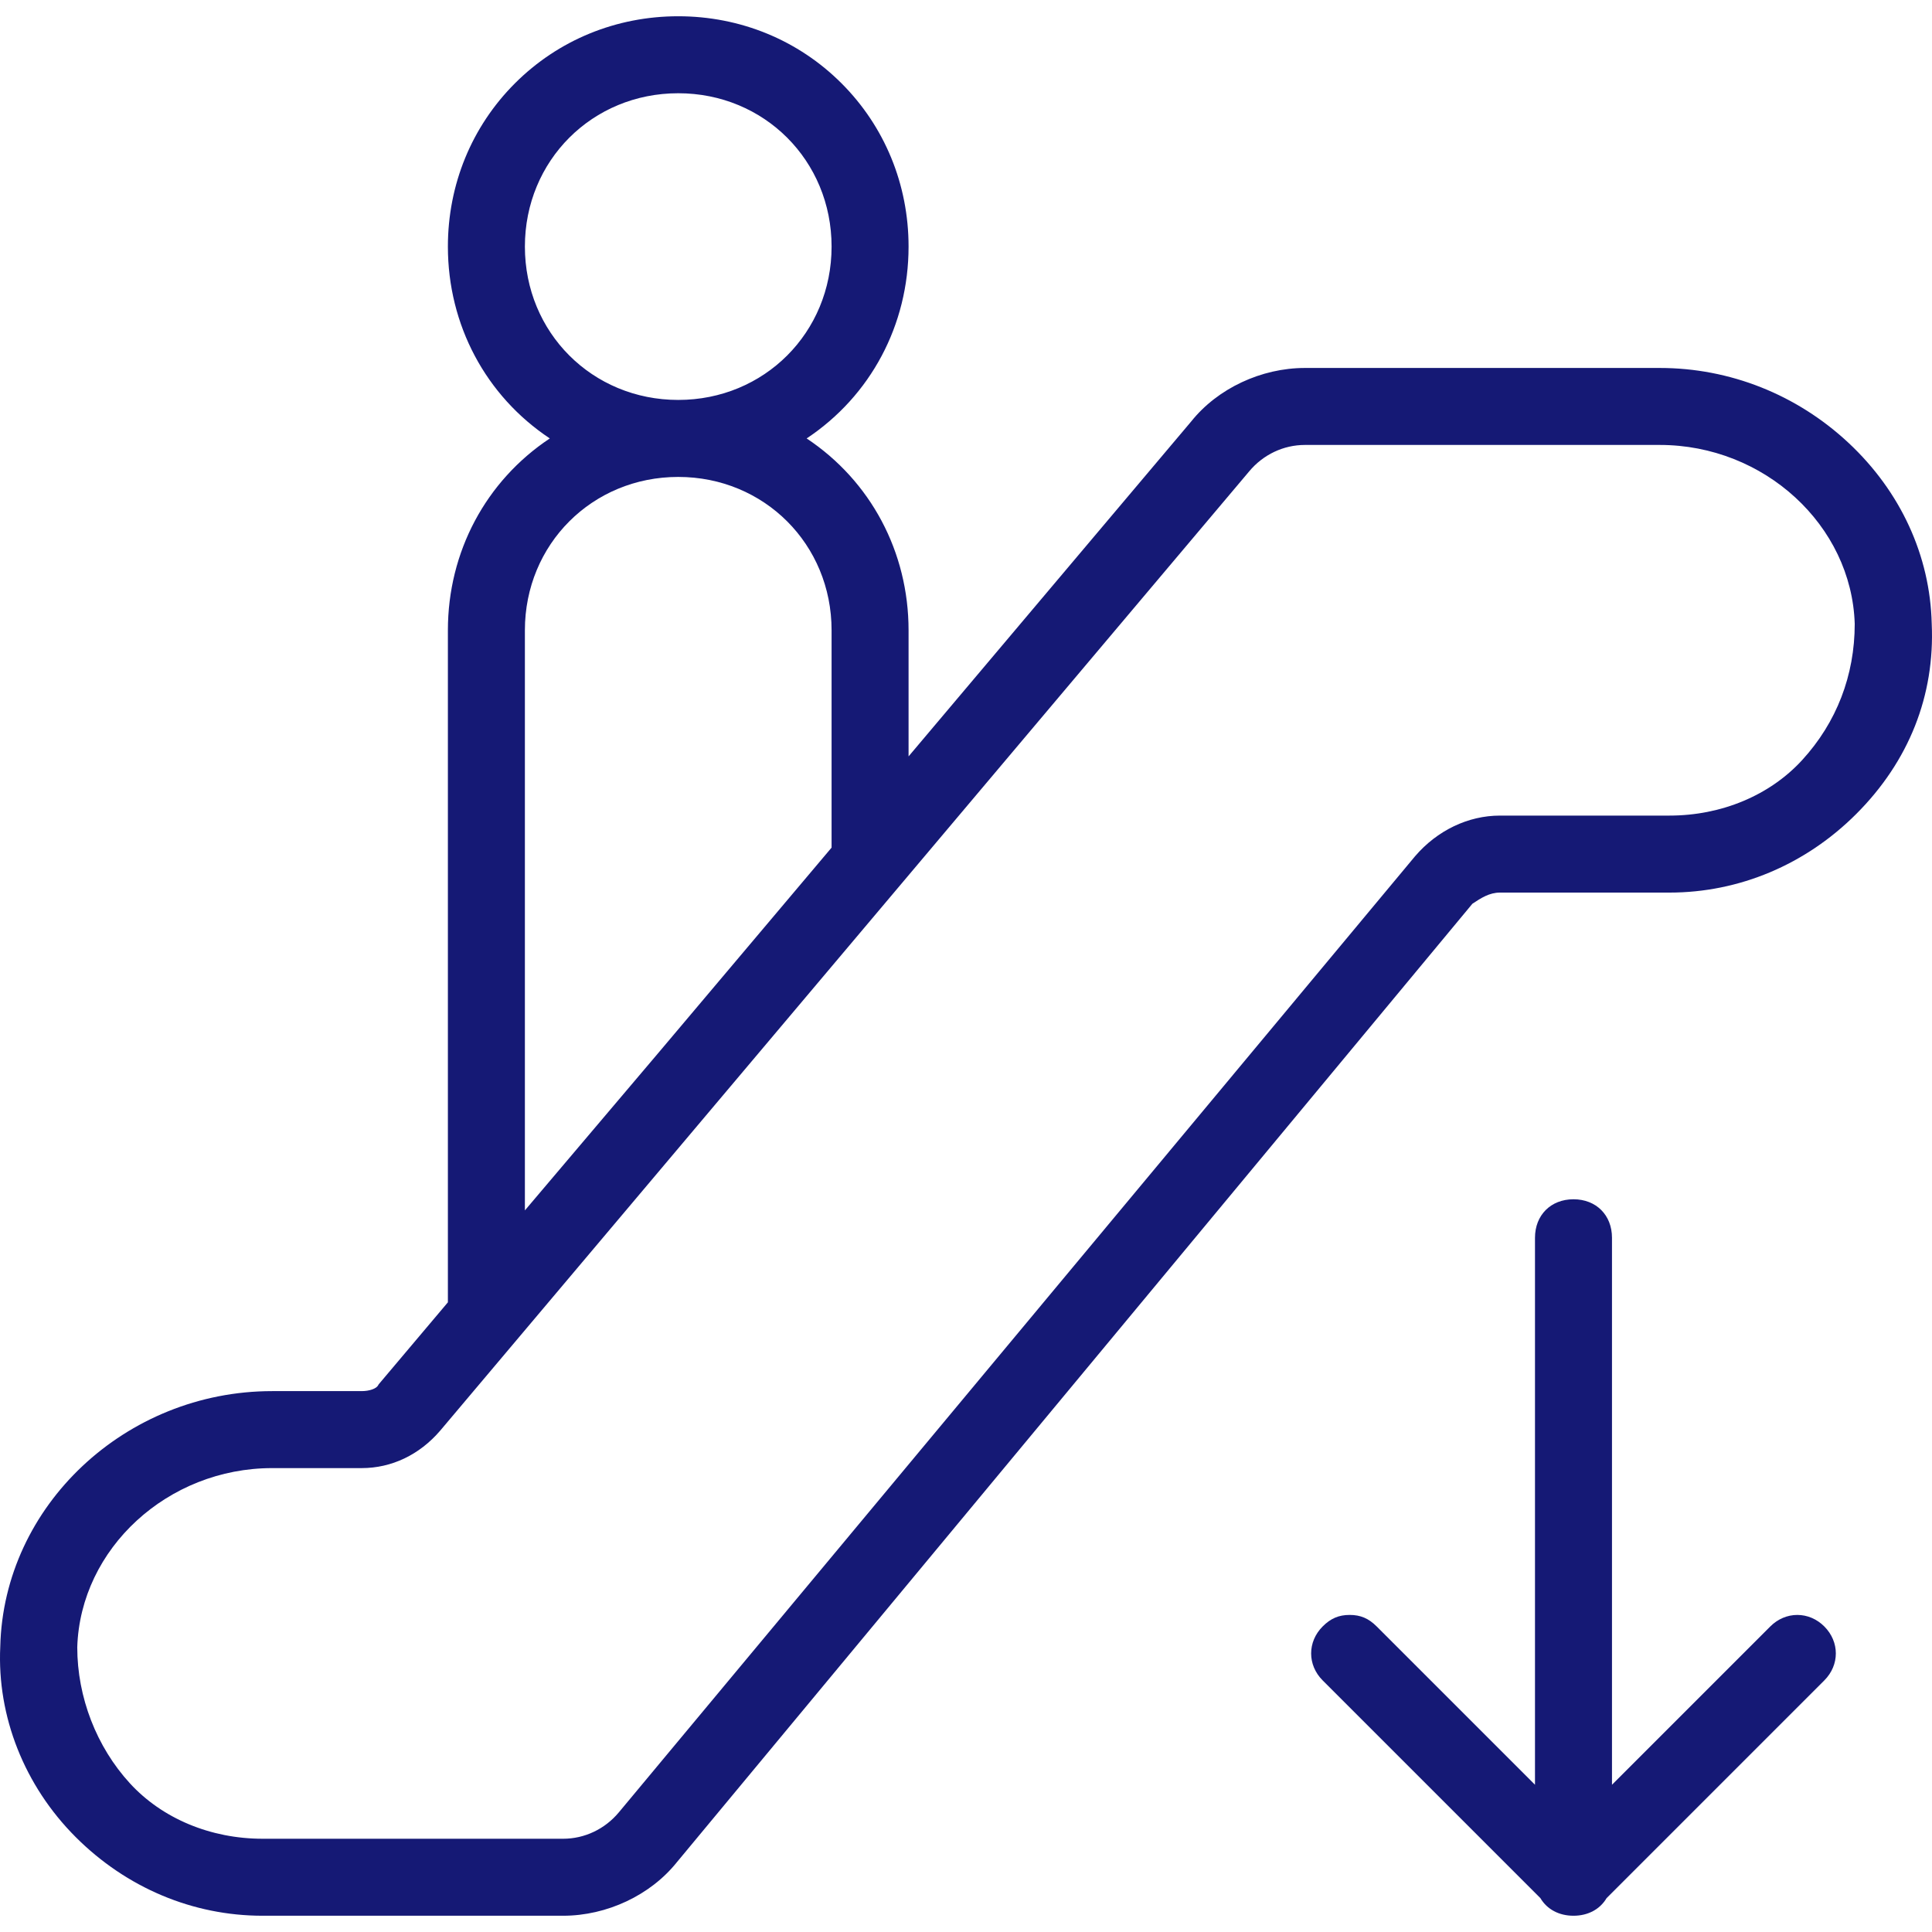
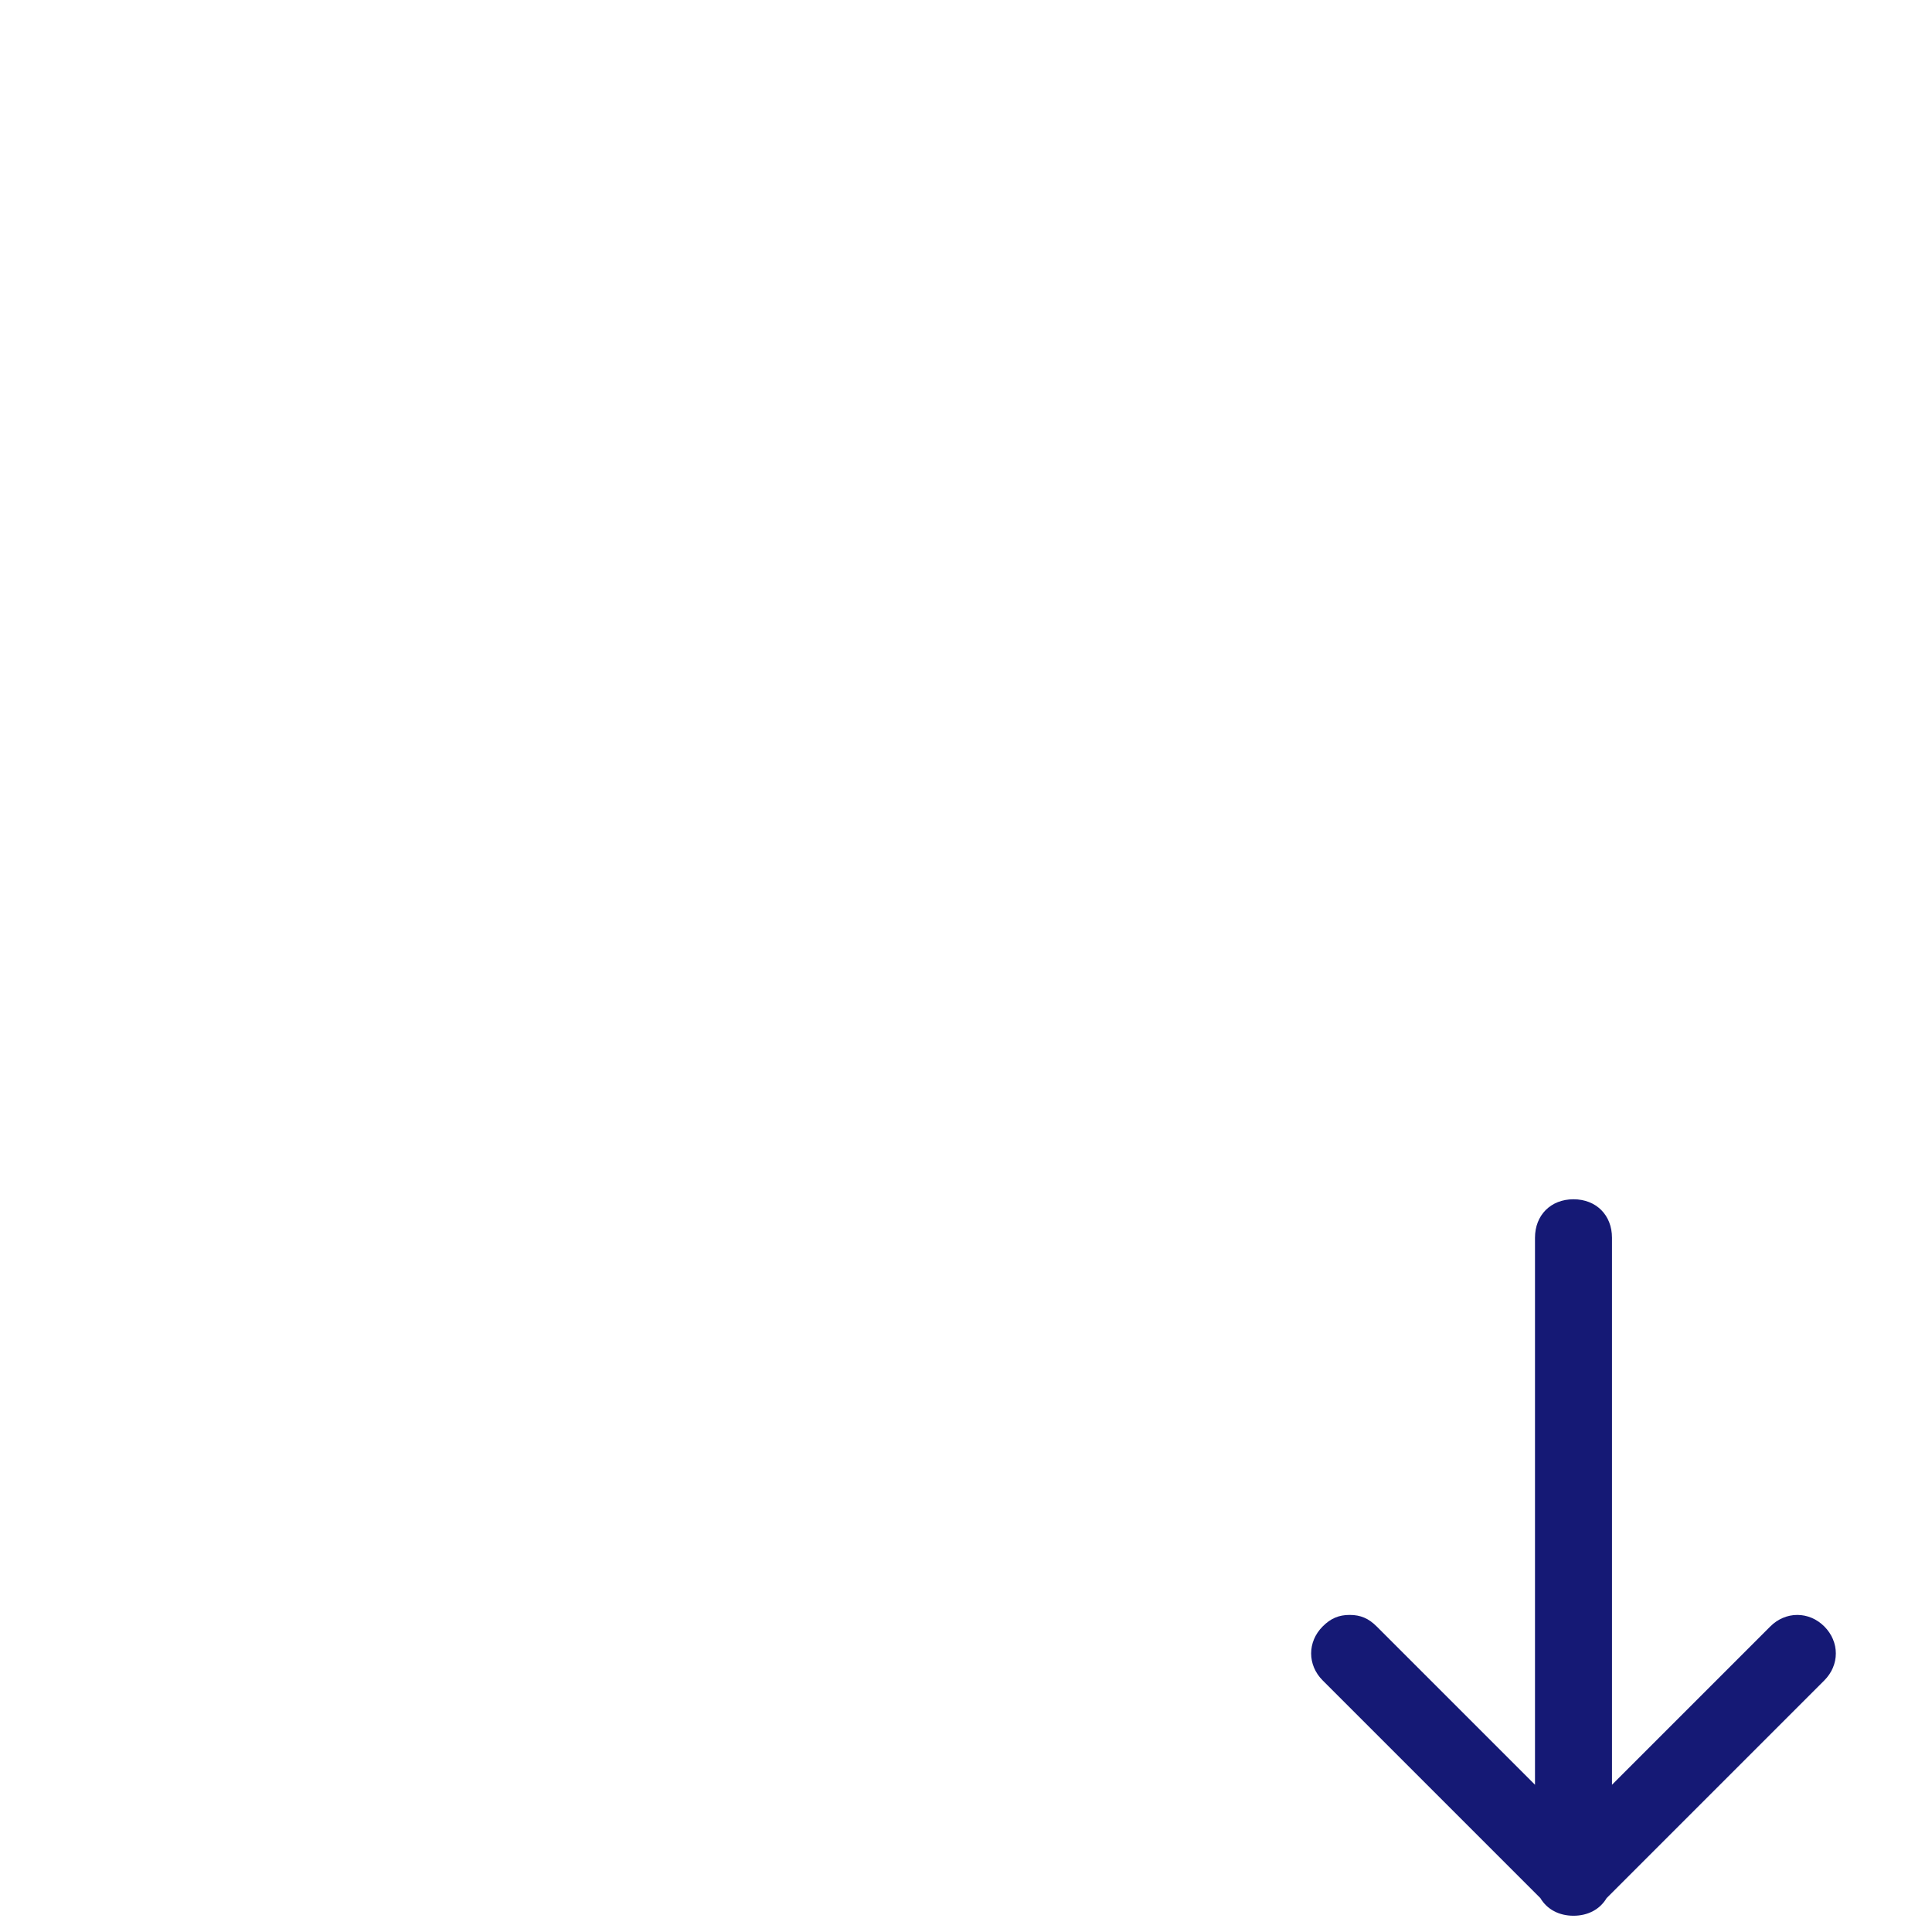
<svg xmlns="http://www.w3.org/2000/svg" version="1.1" x="0px" y="0px" viewBox="0 0 500 500" style="enable-background:new 0 0 500 500;" xml:space="preserve">
  <g id="Escalator_down">
    <g>
-       <path style="fill:#151975;" d="M499.929,161.421c-0.409-17.6-8.057-34.224-21.532-46.809    c-13.385-12.499-30.729-19.383-48.837-19.383h-91.849c-11.321,0-22.607,5.316-29.424,13.839l-73.15,86.684v-32.636    c0-20.277-9.808-38.639-26.375-49.649c16.567-11.011,26.375-29.372,26.375-49.648c0-16.059-6.163-31.067-17.354-42.258    C206.593,10.37,191.585,4.207,175.526,4.207c-16.059,0-31.067,6.163-42.258,17.354s-17.354,26.198-17.354,42.258    c0,20.277,9.808,38.638,26.375,49.648c-16.567,11.011-26.375,29.373-26.375,49.649v173.922l-17.936,21.255l-0.09,0.18    c-0.449,0.897-2.249,1.548-4.281,1.548h-23.17c-37.952,0-69.519,29.694-70.368,66.151c-0.858,18.044,6.258,36.001,19.525,49.268    c13.126,13.126,30.3,20.354,48.36,20.354h77.783c11.321,0,22.606-5.316,29.433-13.849l205.884-248.053    c2.258-1.504,4.414-2.889,7.132-2.889h43.857c18.06,0,35.234-7.229,48.36-20.354C494.022,197.028,500.774,179.993,499.929,161.421    z M215.213,63.817c0,22.253-17.432,39.685-39.685,39.685c-22.254,0-39.686-17.432-39.686-39.685s17.432-39.685,39.686-39.685    C197.781,24.132,215.213,41.564,215.213,63.817z M175.527,123.429c22.253,0,39.685,17.432,39.685,39.685v56.25l-44.849,53.149    l-34.522,40.735V163.114C135.842,140.861,153.273,123.429,175.527,123.429z M432.044,211.074h-43.857    c-8.23,0-16.237,3.834-21.984,10.538l-206.04,247.414c-3.623,4.347-8.881,6.84-14.425,6.84H67.955    c-13.463,0-25.978-5.229-34.336-14.347c-8.658-9.445-13.623-22.3-13.624-35.217c0.798-25.562,23.427-46.357,50.443-46.357h23.169    c7.743,0,14.958-3.442,20.323-9.703l209.357-248.25c3.623-4.347,8.881-6.84,14.425-6.84h91.849    c27.017,0,49.646,20.796,50.442,46.305c0.001,13.351-4.709,25.546-13.622,35.268C458.022,205.845,445.507,211.074,432.044,211.074    z" />
      <path style="fill:#151975;" d="M465.142,417.943c-2.585,0-5.066,1.057-6.987,2.977l-40.974,40.973V320.334    c0-5.866-4.097-9.964-9.963-9.964c-5.866,0-9.964,4.097-9.964,9.964v141.558l-40.973-40.973c-2.087-2.087-4.177-2.978-6.987-2.978    c-2.811,0-4.9,0.89-6.986,2.978c-3.982,3.983-3.982,9.989,0,13.972l56.348,56.349c1.712,2.896,4.817,4.552,8.561,4.552    c3.742,0,6.847-1.656,8.561-4.551l56.348-56.349c3.982-3.983,3.982-9.989,0-13.972C470.208,419,467.727,417.943,465.142,417.943z" />
    </g>
  </g>
  <g id="Ebene_1">
</g>
</svg>